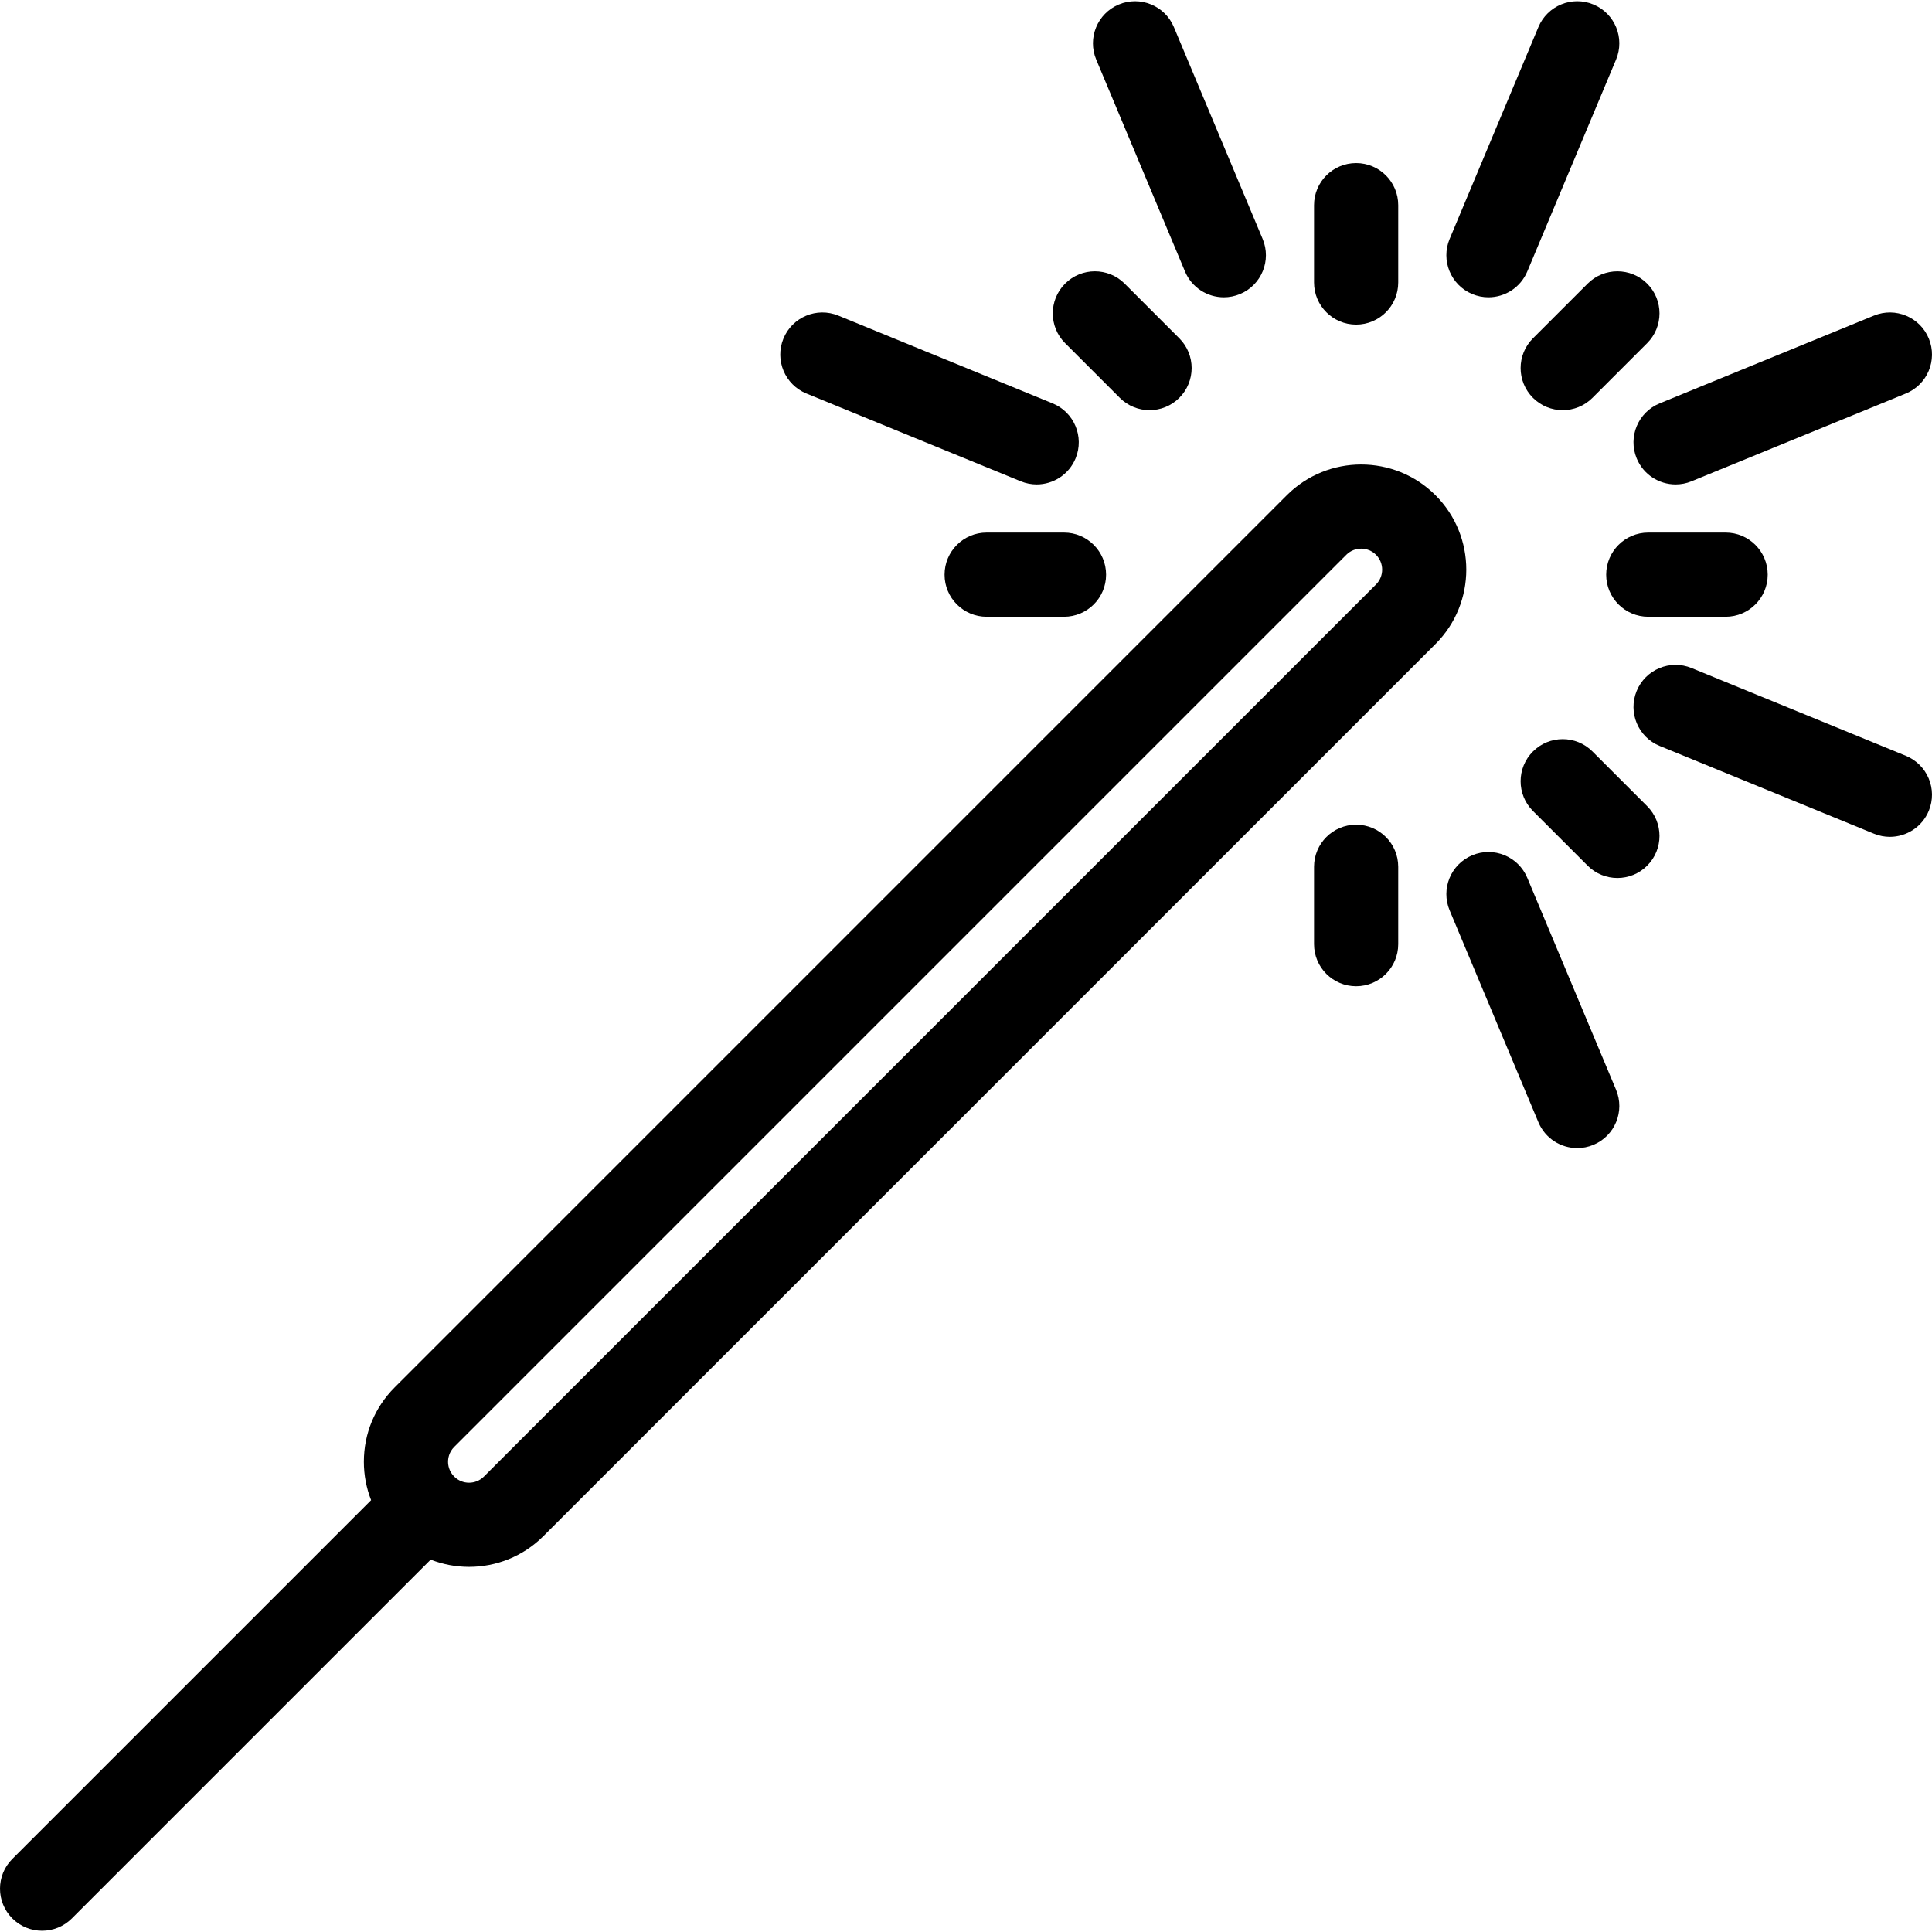
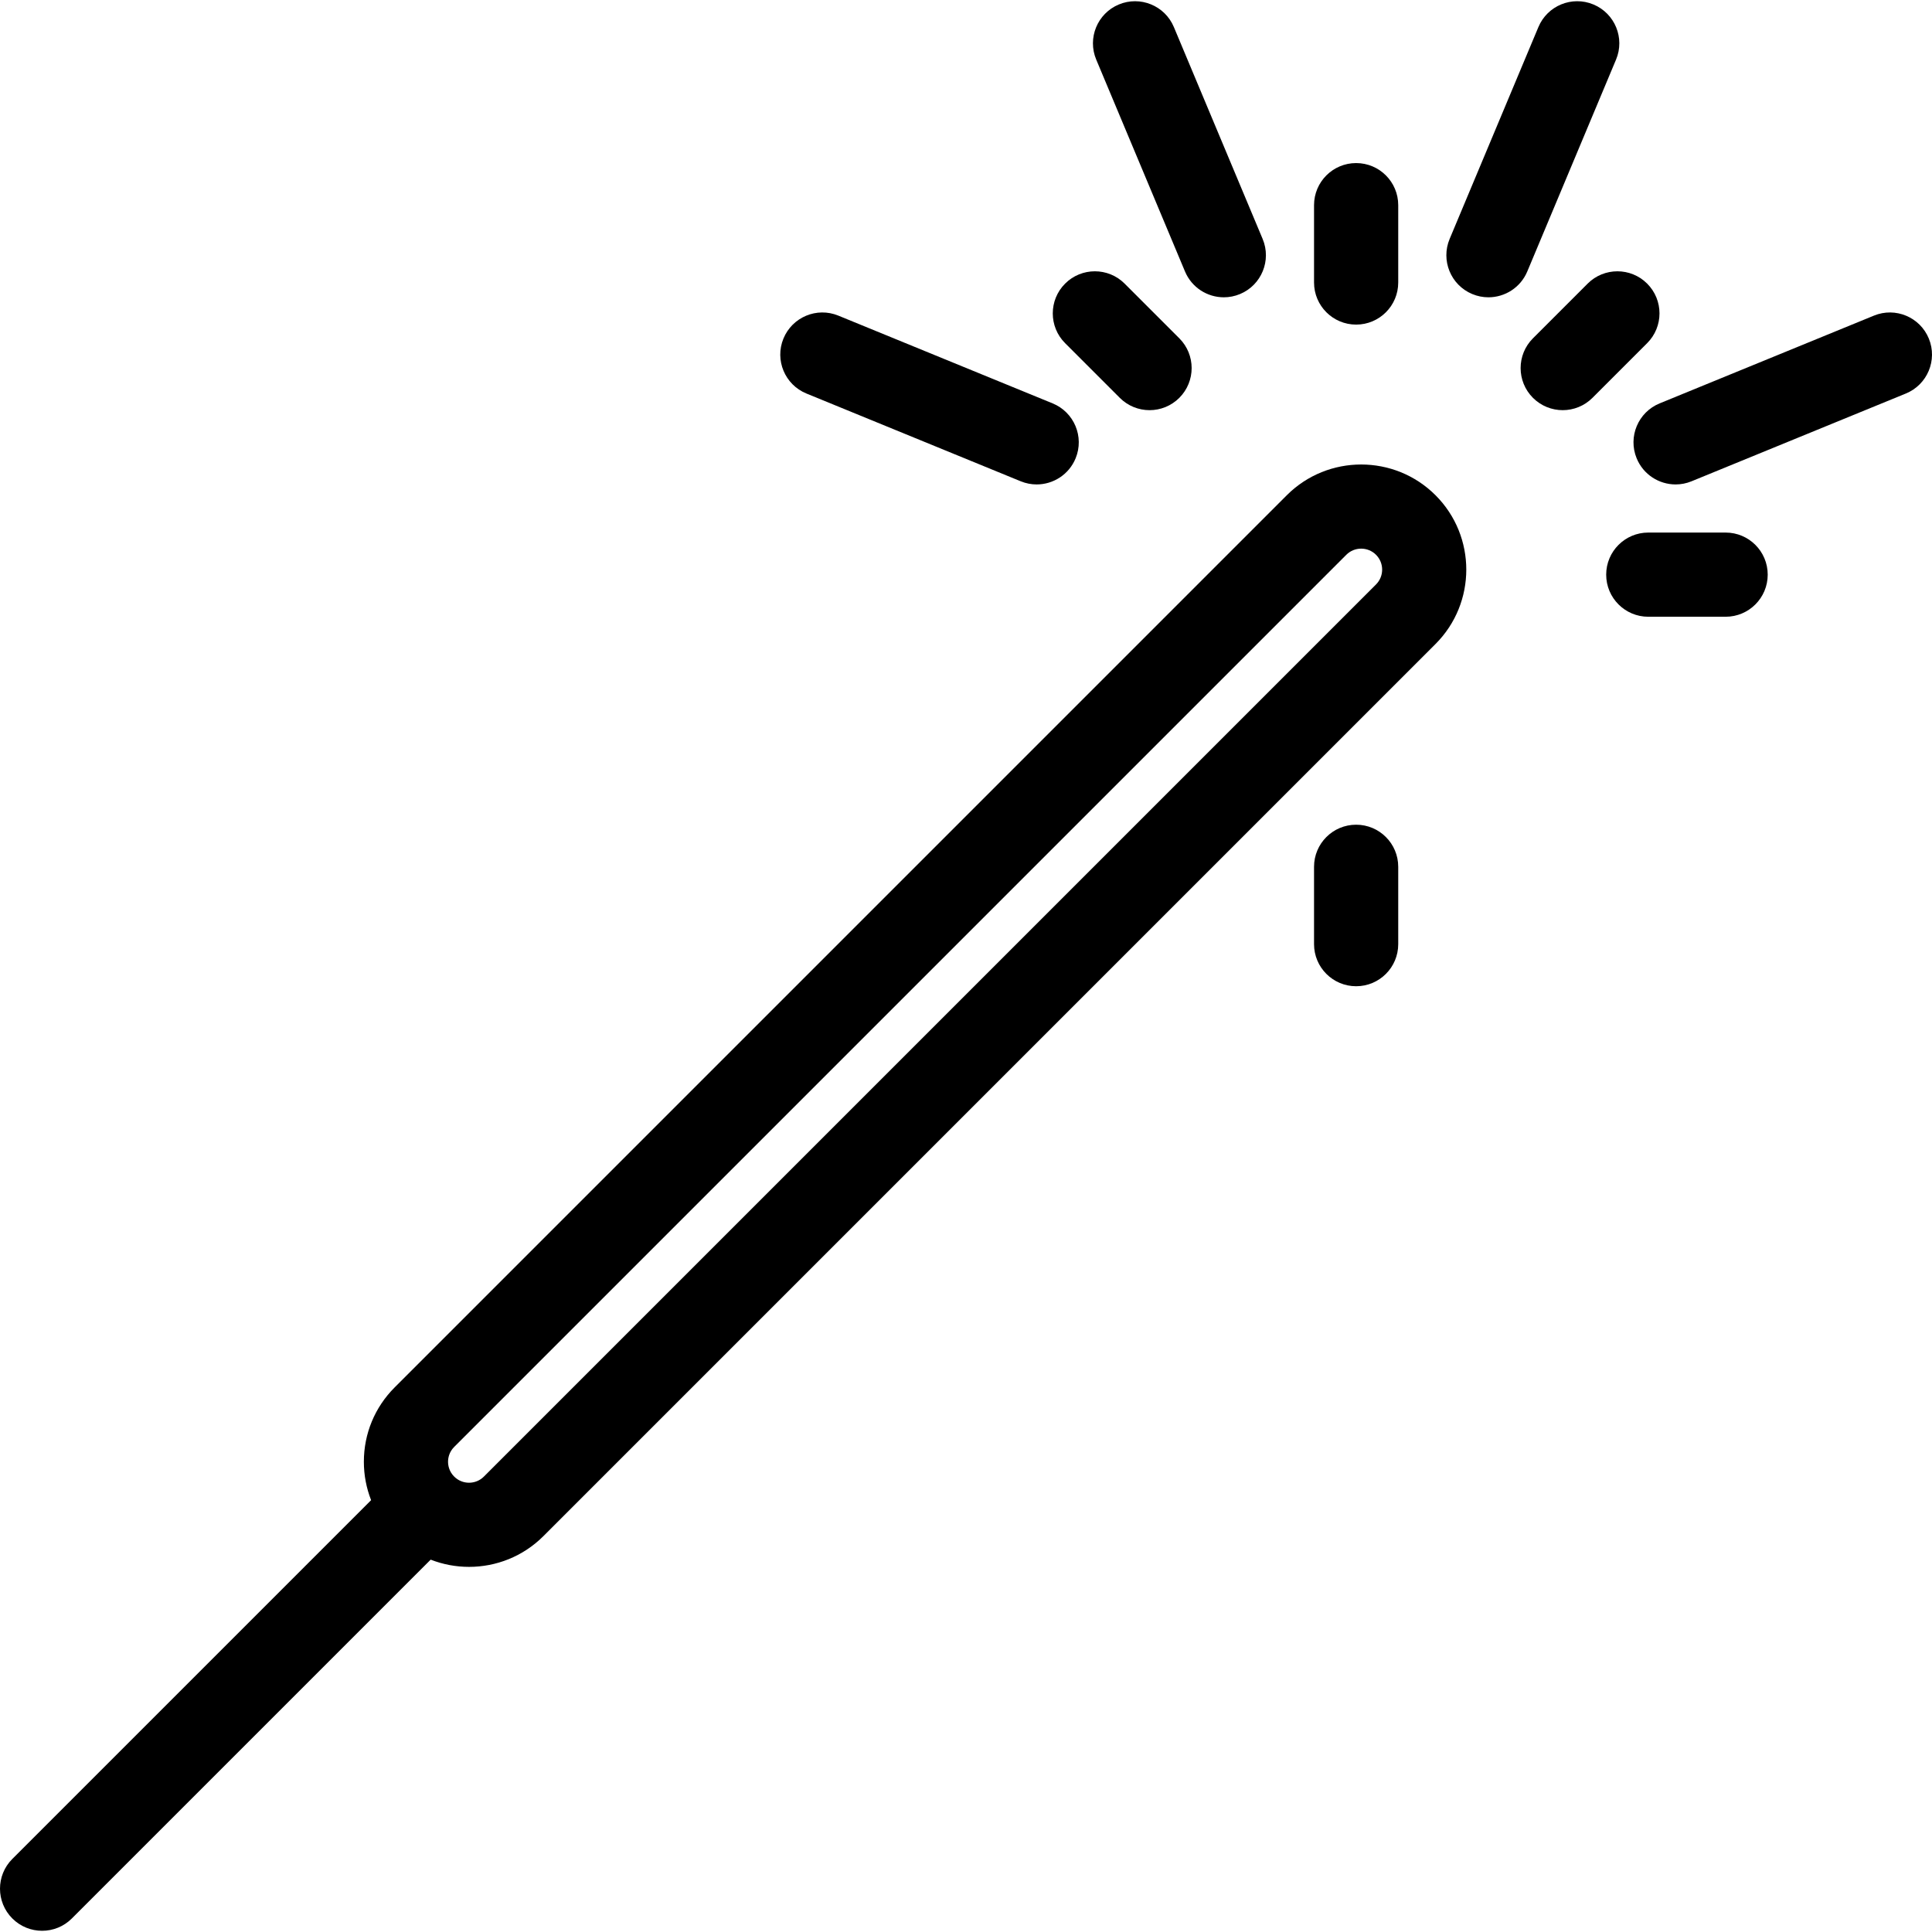
<svg xmlns="http://www.w3.org/2000/svg" version="1.1" id="Capa_1" x="0px" y="0px" viewBox="0 0 458.991 458.991" style="enable-background:new 0 0 458.991 458.991;" xml:space="preserve">
  <g>
    <path d="M341.044,117.658c-9.742-9.74-25.593-9.741-35.337,0L93.764,329.604c-4.721,4.72-7.32,10.995-7.32,17.668   c0,3.175,0.595,6.256,1.719,9.126L2.929,441.632c-3.905,3.905-3.905,10.237,0,14.142c1.953,1.953,4.512,2.929,7.071,2.929   c2.559,0,5.119-0.977,7.071-2.929l85.244-85.244c2.924,1.141,6.019,1.717,9.116,1.717c6.398,0,12.797-2.436,17.668-7.307   l211.945-211.946C350.786,143.253,350.786,127.401,341.044,117.658z M326.903,138.853L114.957,350.798   c-1.944,1.945-5.109,1.944-7.052,0c0,0,0,0-0.001,0c-1.271-1.271-1.461-2.755-1.461-3.526c0-0.771,0.19-2.255,1.462-3.526   l211.943-211.945c0.973-0.973,2.25-1.458,3.527-1.458s2.555,0.486,3.526,1.458C328.847,133.745,328.847,136.909,326.903,138.853z" />
    <path d="M377.18,67.381l-12.993,12.992c-3.905,3.905-3.905,10.237,0,14.142c1.953,1.953,4.512,2.929,7.071,2.929   c2.559,0,5.118-0.977,7.071-2.929l12.992-12.992c3.906-3.905,3.906-10.237,0.001-14.142   C387.418,63.477,381.088,63.477,377.18,67.381z" />
-     <path d="M234.402,126.522c-5.522,0-10,4.477-10,10s4.478,10,10,10h18.374c5.522,0,10-4.477,10-10s-4.478-10-10-10H234.402z" />
    <path d="M391.587,126.522c-5.522,0-10,4.477-10,10s4.478,10,10,10h18.374c5.522,0,10-4.477,10-10s-4.478-10-10-10H391.587z" />
    <path d="M266.032,94.516c1.953,1.953,4.512,2.929,7.071,2.929s5.118-0.976,7.071-2.929c3.905-3.905,3.905-10.237,0-14.143   l-12.992-12.992c-3.906-3.905-10.236-3.905-14.143,0c-3.905,3.905-3.905,10.237,0,14.143L266.032,94.516z" />
-     <path d="M378.329,178.528c-3.906-3.905-10.238-3.905-14.143,0c-3.905,3.905-3.905,10.237,0,14.142l12.993,12.992   c1.953,1.953,4.512,2.929,7.071,2.929s5.119-0.977,7.071-2.929c3.905-3.905,3.905-10.237-0.001-14.142L378.329,178.528z" />
    <path d="M322.181,77.116c5.522,0,10-4.477,10-10V48.742c0-5.523-4.478-10-10-10s-10,4.477-10,10v18.374   C312.181,72.639,316.658,77.116,322.181,77.116z" />
    <path d="M322.181,195.928c-5.522,0-10,4.477-10,10v18.374c0,5.523,4.478,10,10,10s10-4.477,10-10v-18.374   C332.181,200.405,327.703,195.928,322.181,195.928z" />
    <path d="M349.753,69.852c1.263,0.529,2.572,0.779,3.86,0.779c3.909,0,7.622-2.307,9.228-6.138l21.089-50.338   c2.134-5.094-0.266-10.954-5.359-13.087c-5.096-2.136-10.953,0.266-13.088,5.359l-21.089,50.338   C342.26,61.859,344.659,67.718,349.753,69.852z" />
    <path d="M388.821,108.876c1.585,3.871,5.318,6.213,9.258,6.213c1.262,0,2.546-0.24,3.786-0.749l50.914-20.851   c5.11-2.093,7.557-7.933,5.464-13.043c-2.092-5.11-7.932-7.56-13.044-5.464l-50.914,20.851   C389.174,97.925,386.728,103.765,388.821,108.876z" />
    <path d="M191.583,93.489l50.914,20.851c1.241,0.508,2.523,0.749,3.786,0.749c3.938,0,7.673-2.342,9.258-6.213   c2.093-5.111-0.354-10.951-5.464-13.043l-50.914-20.851c-5.114-2.096-10.951,0.353-13.044,5.464   C184.027,85.557,186.473,91.397,191.583,93.489z" />
-     <path d="M452.779,179.555l-50.914-20.851c-5.114-2.095-10.951,0.353-13.044,5.464c-2.093,5.111,0.354,10.951,5.464,13.043   l50.914,20.851c1.241,0.508,2.523,0.749,3.786,0.749c3.938,0,7.673-2.342,9.258-6.213   C460.335,187.487,457.889,181.648,452.779,179.555z" />
    <path d="M281.522,64.493c1.605,3.832,5.318,6.138,9.228,6.138c1.288,0,2.598-0.25,3.86-0.779c5.094-2.134,7.493-7.994,5.359-13.087   l-21.09-50.338c-2.134-5.094-7.994-7.493-13.088-5.359s-7.493,7.994-5.359,13.087L281.522,64.493z" />
-     <path d="M362.841,208.551c-2.135-5.094-7.994-7.492-13.088-5.359c-5.094,2.134-7.493,7.993-5.359,13.087l21.089,50.338   c1.605,3.832,5.318,6.138,9.228,6.138c1.288,0,2.598-0.25,3.86-0.779c5.094-2.134,7.493-7.993,5.359-13.087L362.841,208.551z" />
  </g>
  <g>
</g>
  <g>
</g>
  <g>
</g>
  <g>
</g>
  <g>
</g>
  <g>
</g>
  <g>
</g>
  <g>
</g>
  <g>
</g>
  <g>
</g>
  <g>
</g>
  <g>
</g>
  <g>
</g>
  <g>
</g>
  <g>
</g>
</svg>